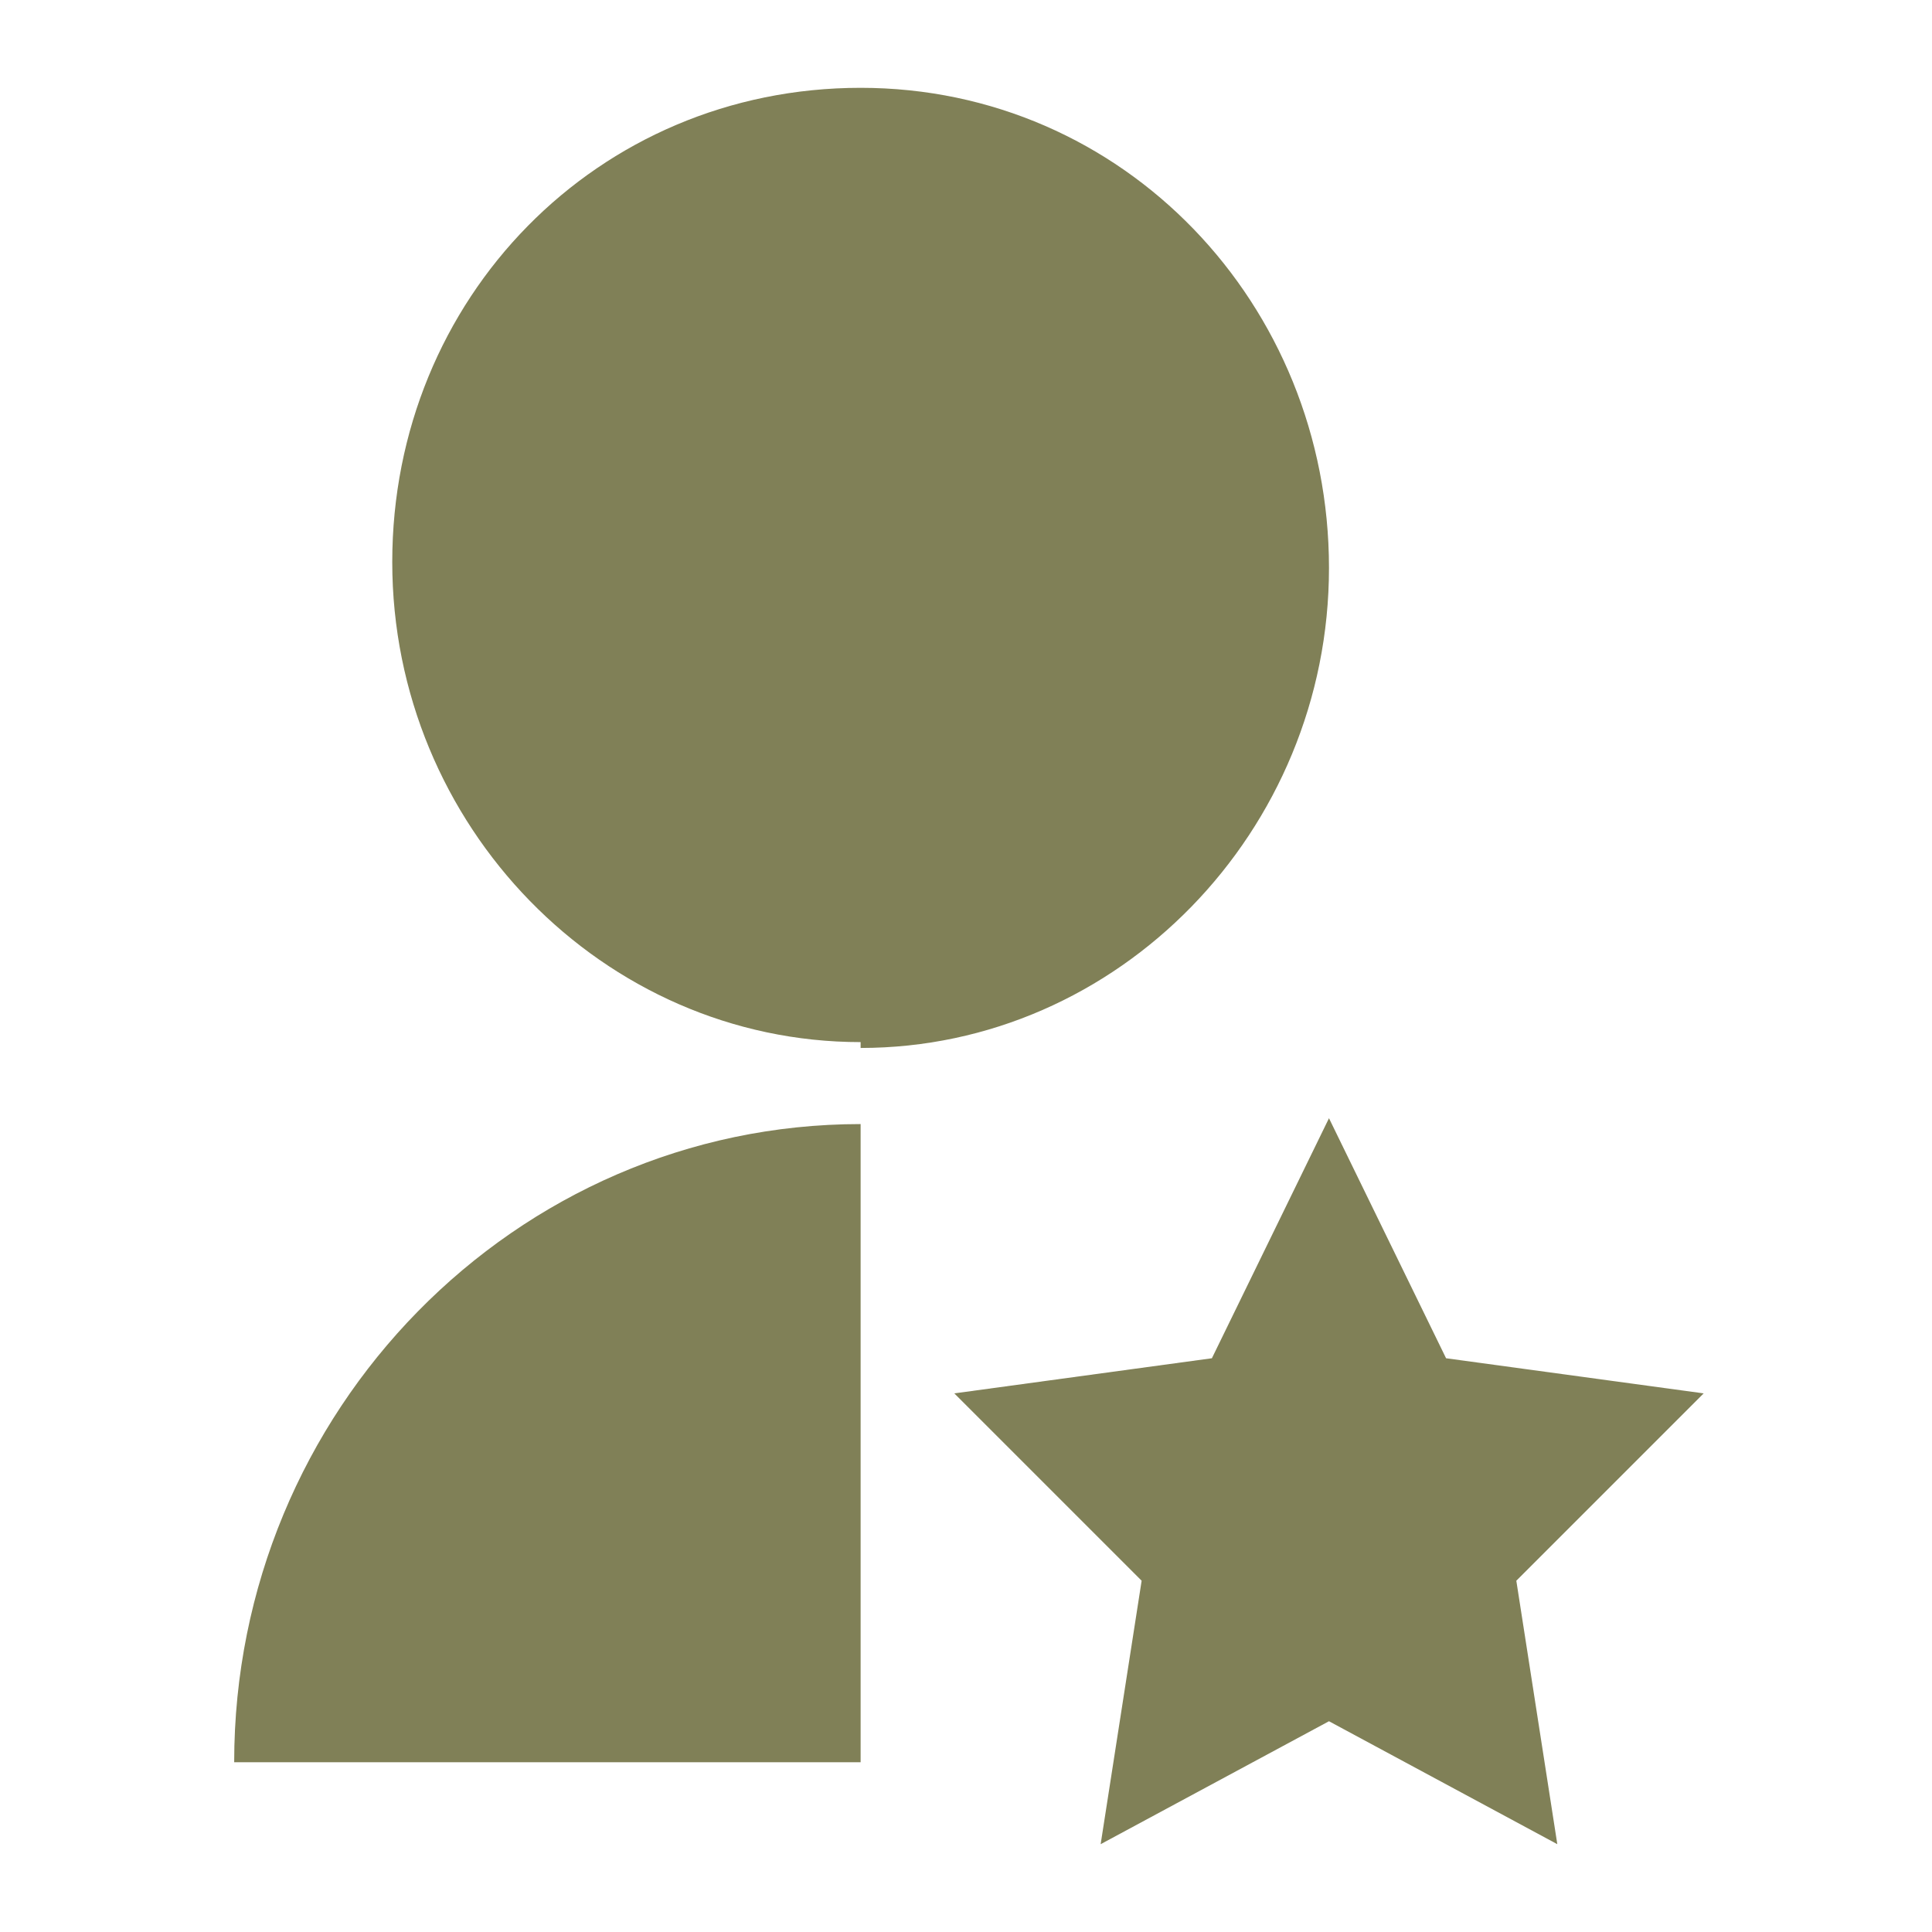
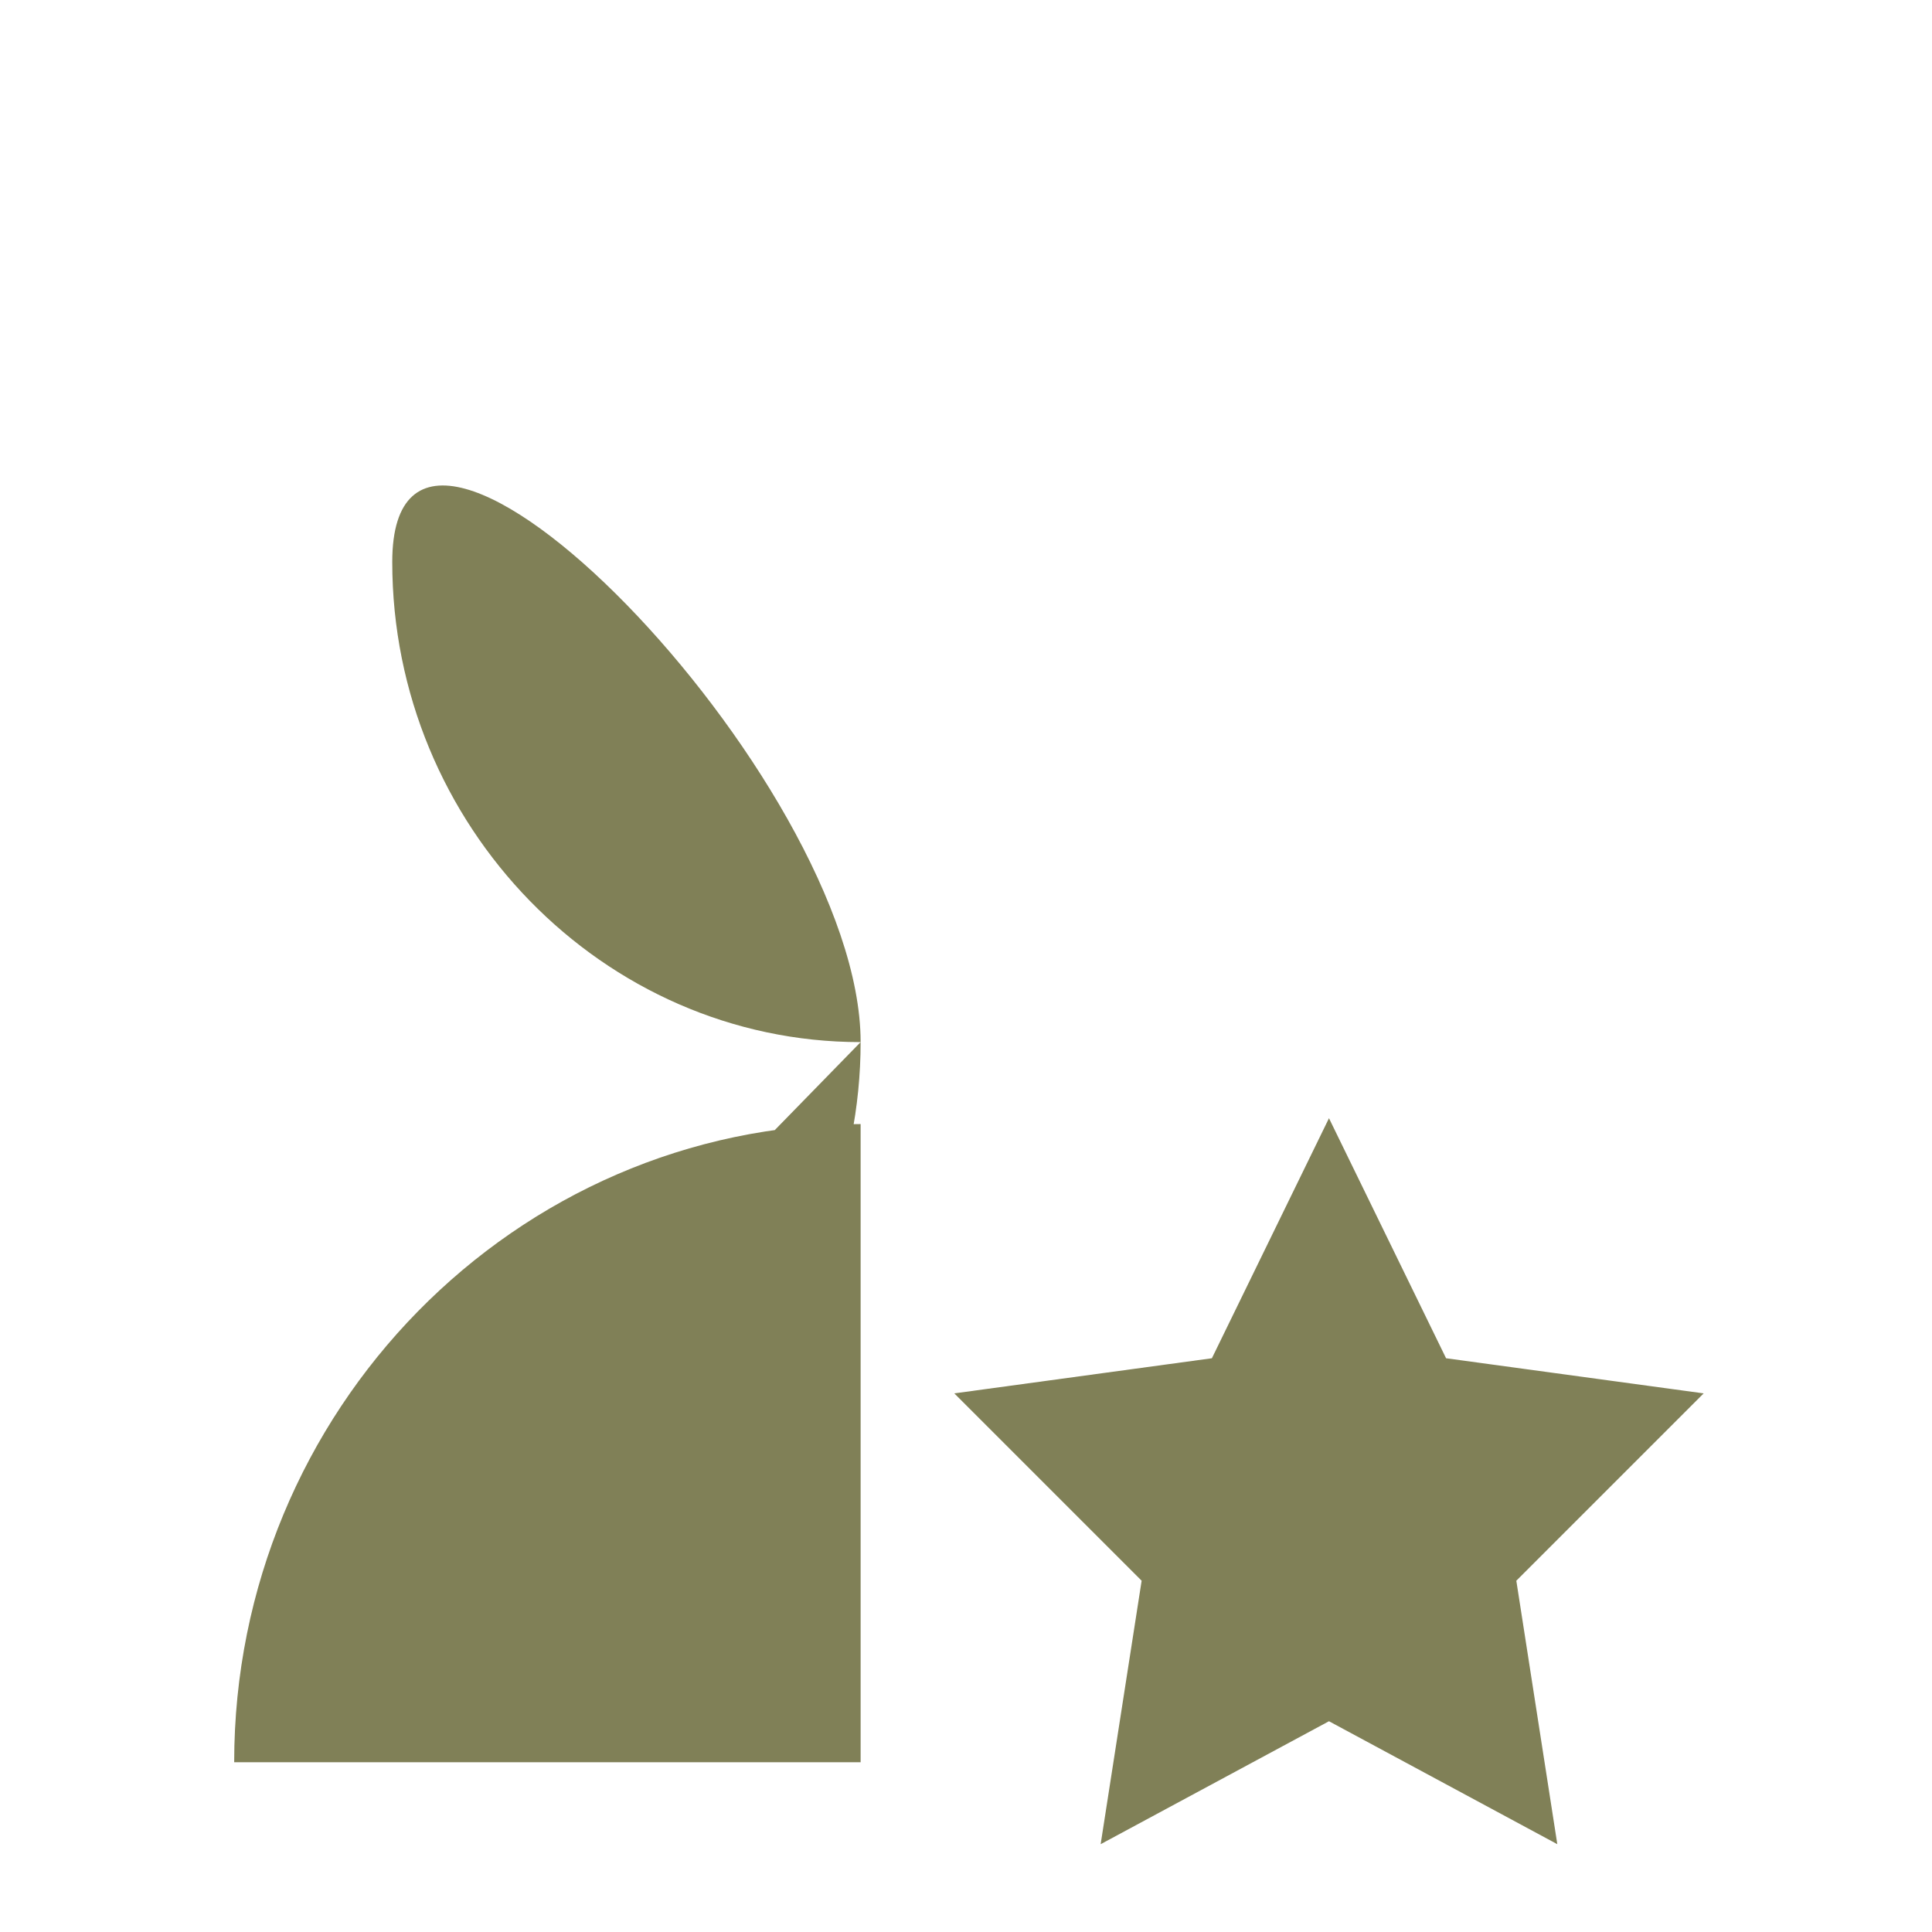
<svg xmlns="http://www.w3.org/2000/svg" id="Layer_1" version="1.1" viewBox="0 0 33 33">
  <defs>
    <style>
      .st0 {
        fill: #808057;
      }
    </style>
  </defs>
-   <path class="st0" d="M14.7,19.2v10.9H4c0-6,4.8-10.9,10.7-10.9ZM22.7,29.4l-3.9,2.1.7-4.5-3.2-3.2,4.4-.6,2-4.1,2,4.1,4.4.6-3.2,3.2.7,4.5-3.9-2.1ZM14.7,17.8c-4.4,0-8-3.7-8-8.2S10.2,1.5,14.7,1.5s8,3.7,8,8.2-3.6,8.2-8,8.2Z" />
+   <path class="st0" d="M14.7,19.2v10.9H4c0-6,4.8-10.9,10.7-10.9ZM22.7,29.4l-3.9,2.1.7-4.5-3.2-3.2,4.4-.6,2-4.1,2,4.1,4.4.6-3.2,3.2.7,4.5-3.9-2.1ZM14.7,17.8c-4.4,0-8-3.7-8-8.2s8,3.7,8,8.2-3.6,8.2-8,8.2Z" />
</svg>